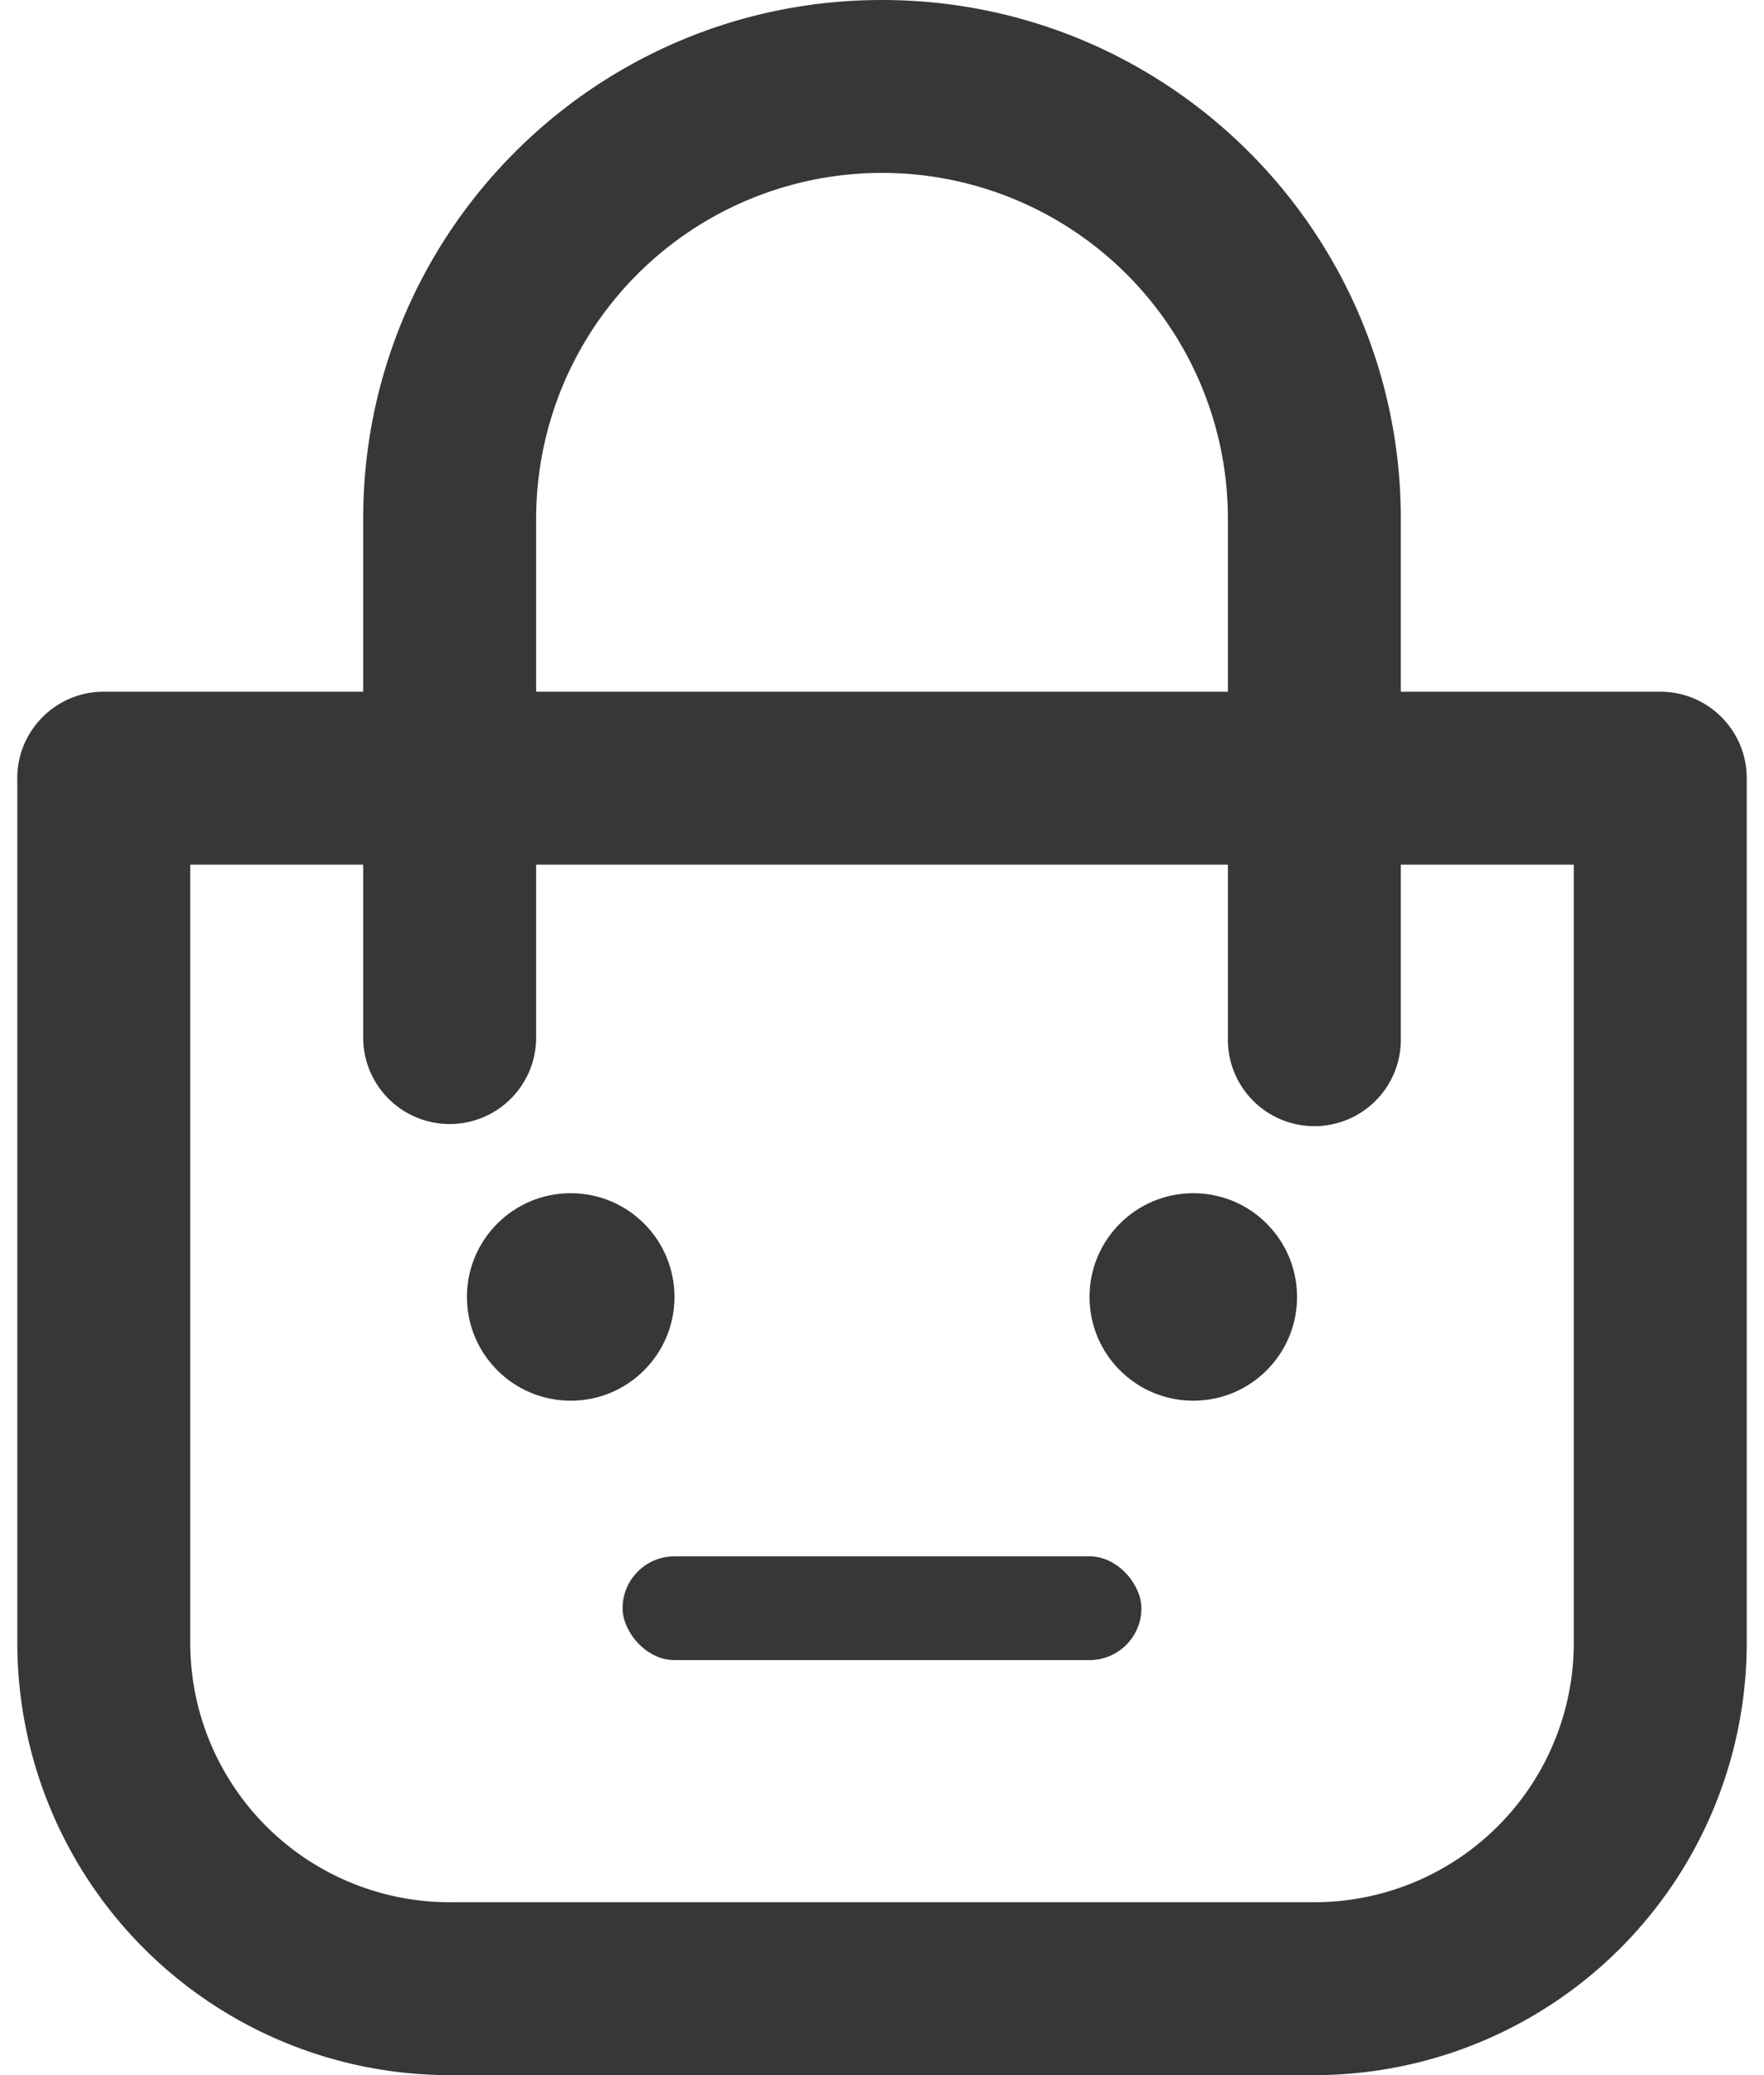
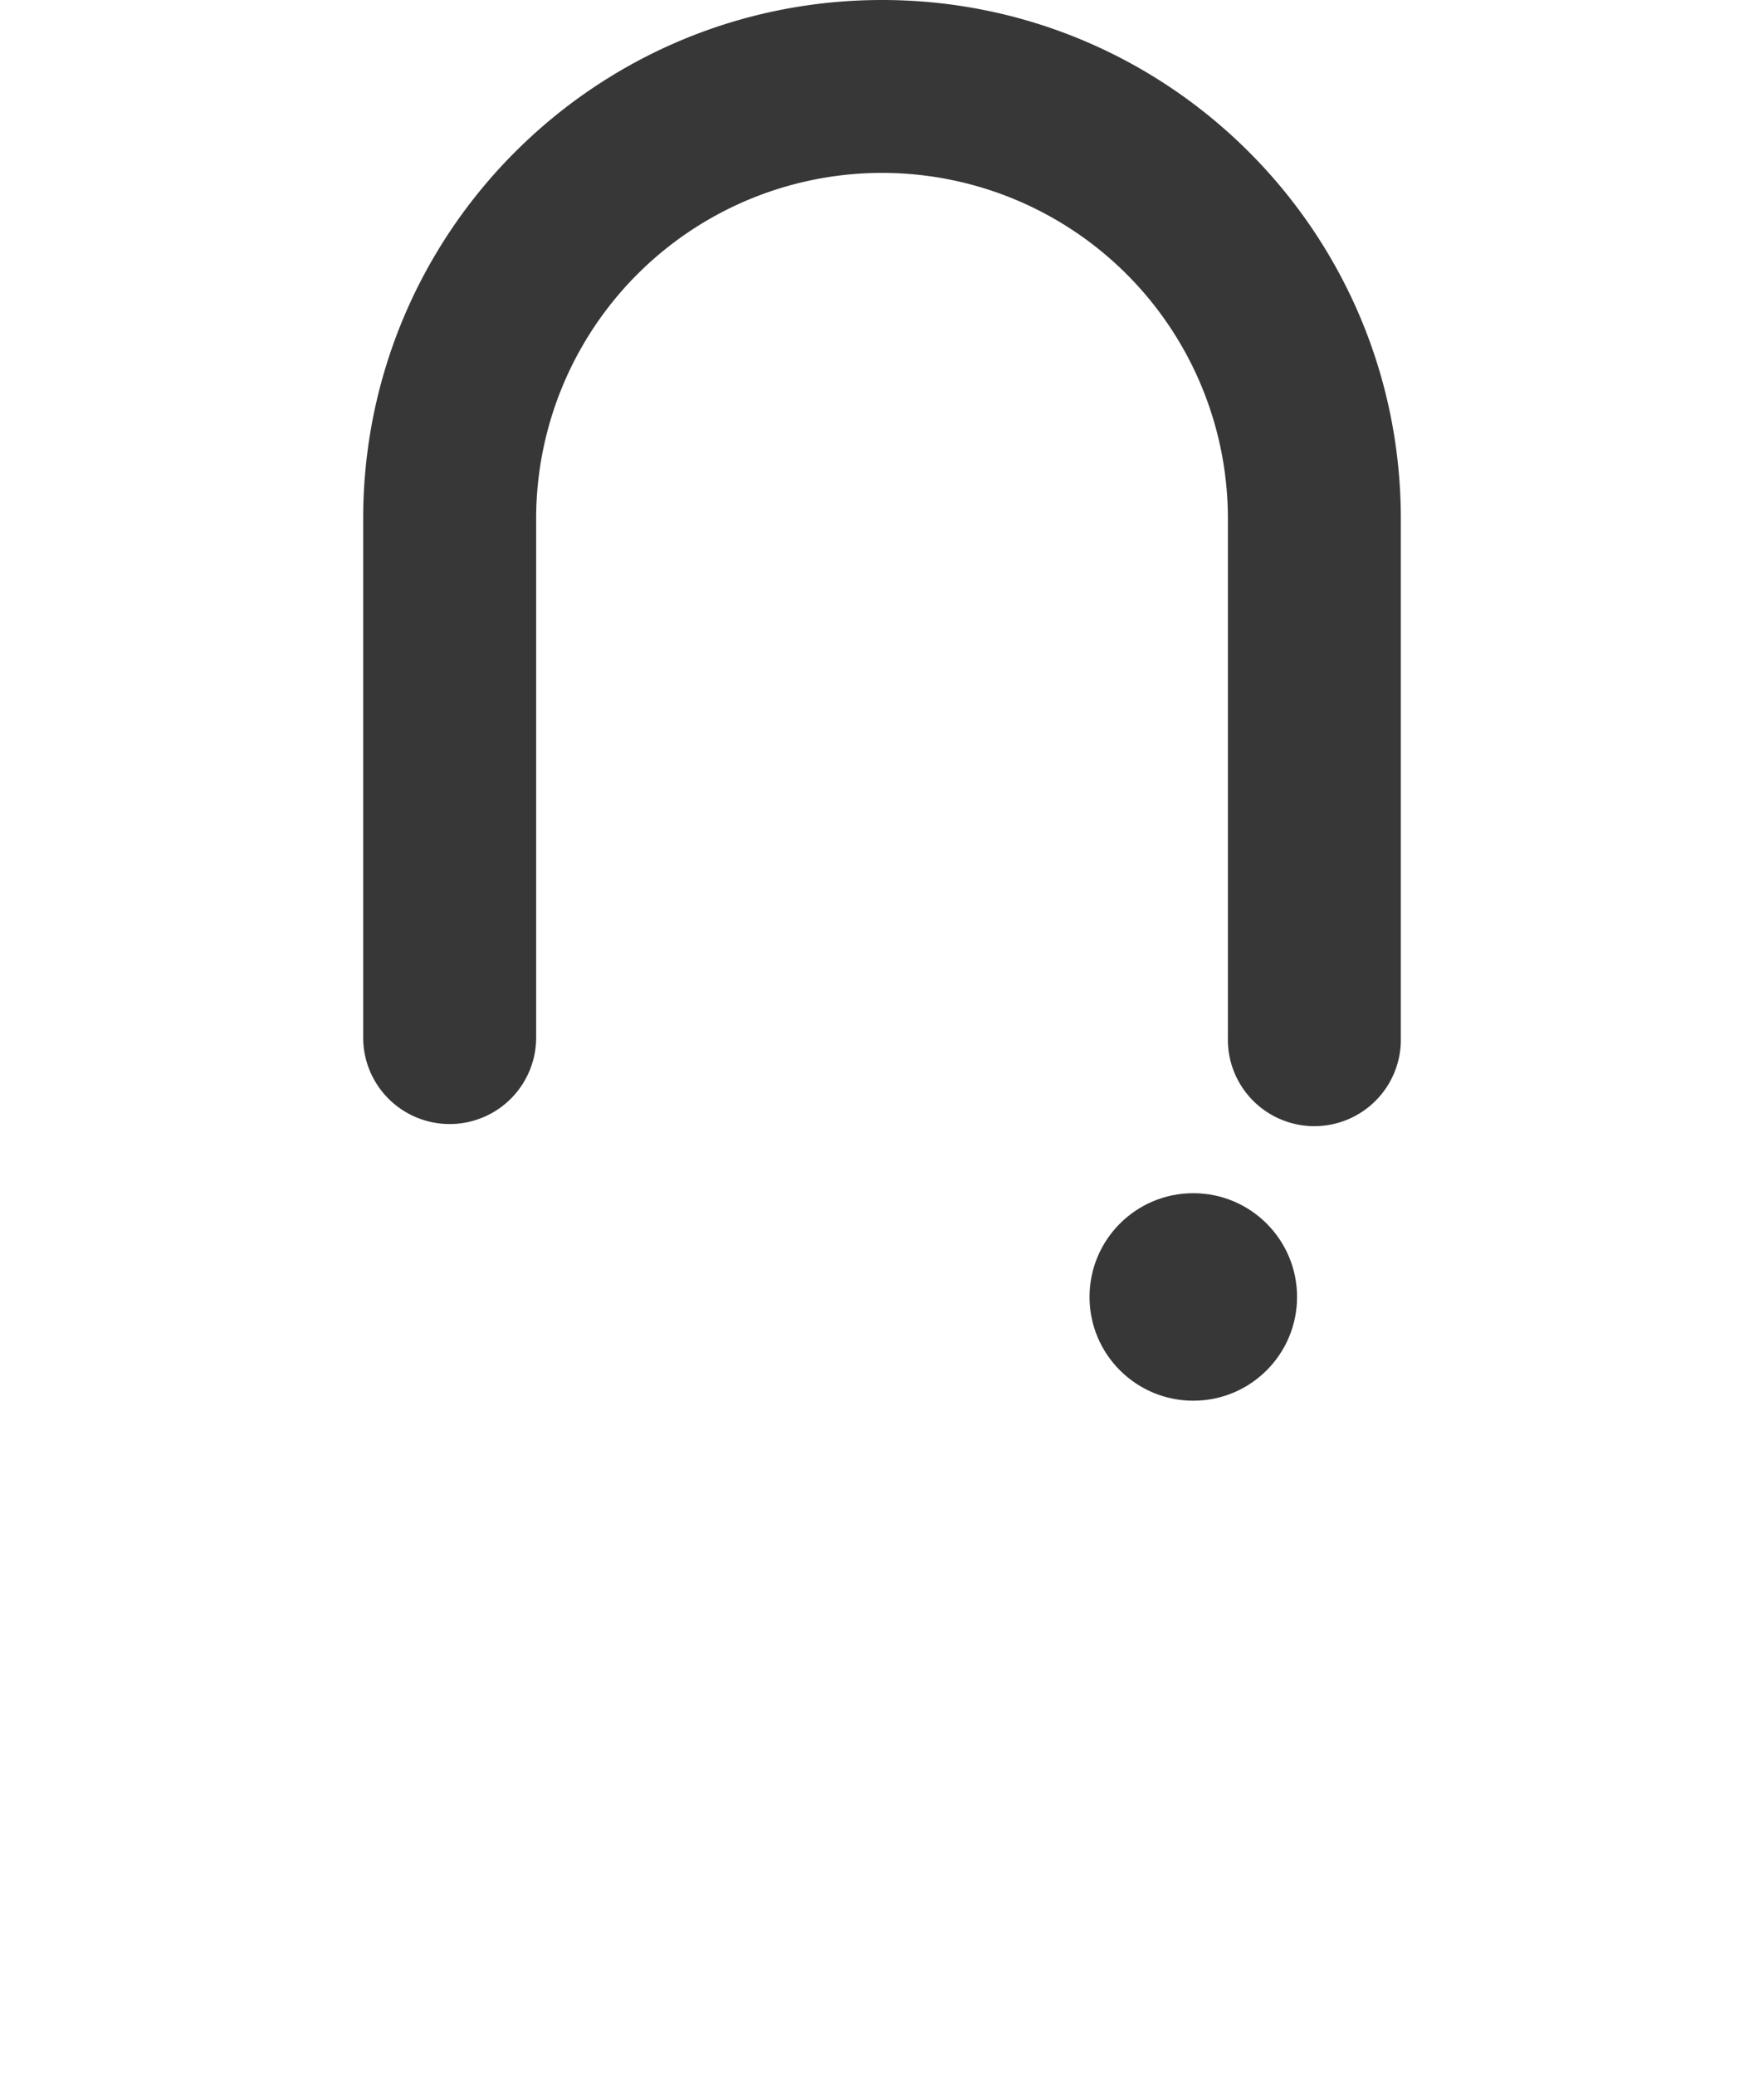
<svg xmlns="http://www.w3.org/2000/svg" width="34" height="40" viewBox="0 0 34 40">
  <g fill="none" fill-rule="evenodd" transform="translate(-3)">
    <path d="M0 0h40v40H0z" />
-     <path fill="#373737" d="M3.334 15v16.667A8.334 8.334 0 0 0 11.667 40h16.667a8.334 8.334 0 0 0 8.333-8.333V15c0-.92-.746-1.667-1.666-1.667H5c-.921 0-1.667.747-1.667 1.667zm3.333 1.667h26.667v15a5 5 0 0 1-5 5H11.667a5 5 0 0 1-5-5v-15z" />
    <path fill="#373737" d="M13.334 20V10A6.665 6.665 0 0 1 20 3.333 6.665 6.665 0 0 1 26.667 10v10A1.667 1.667 0 1 0 30 20V10c0-5.524-4.476-10-10-10-5.523 0-10 4.476-10 10v10a1.667 1.667 0 0 0 3.334 0z" />
-     <circle cx="14" cy="25" r="2" fill="#373737" />
    <circle cx="26" cy="25" r="2" fill="#373737" />
-     <rect width="10" height="2" x="15" y="30" fill="#373737" rx="1" />
  </g>
</svg>